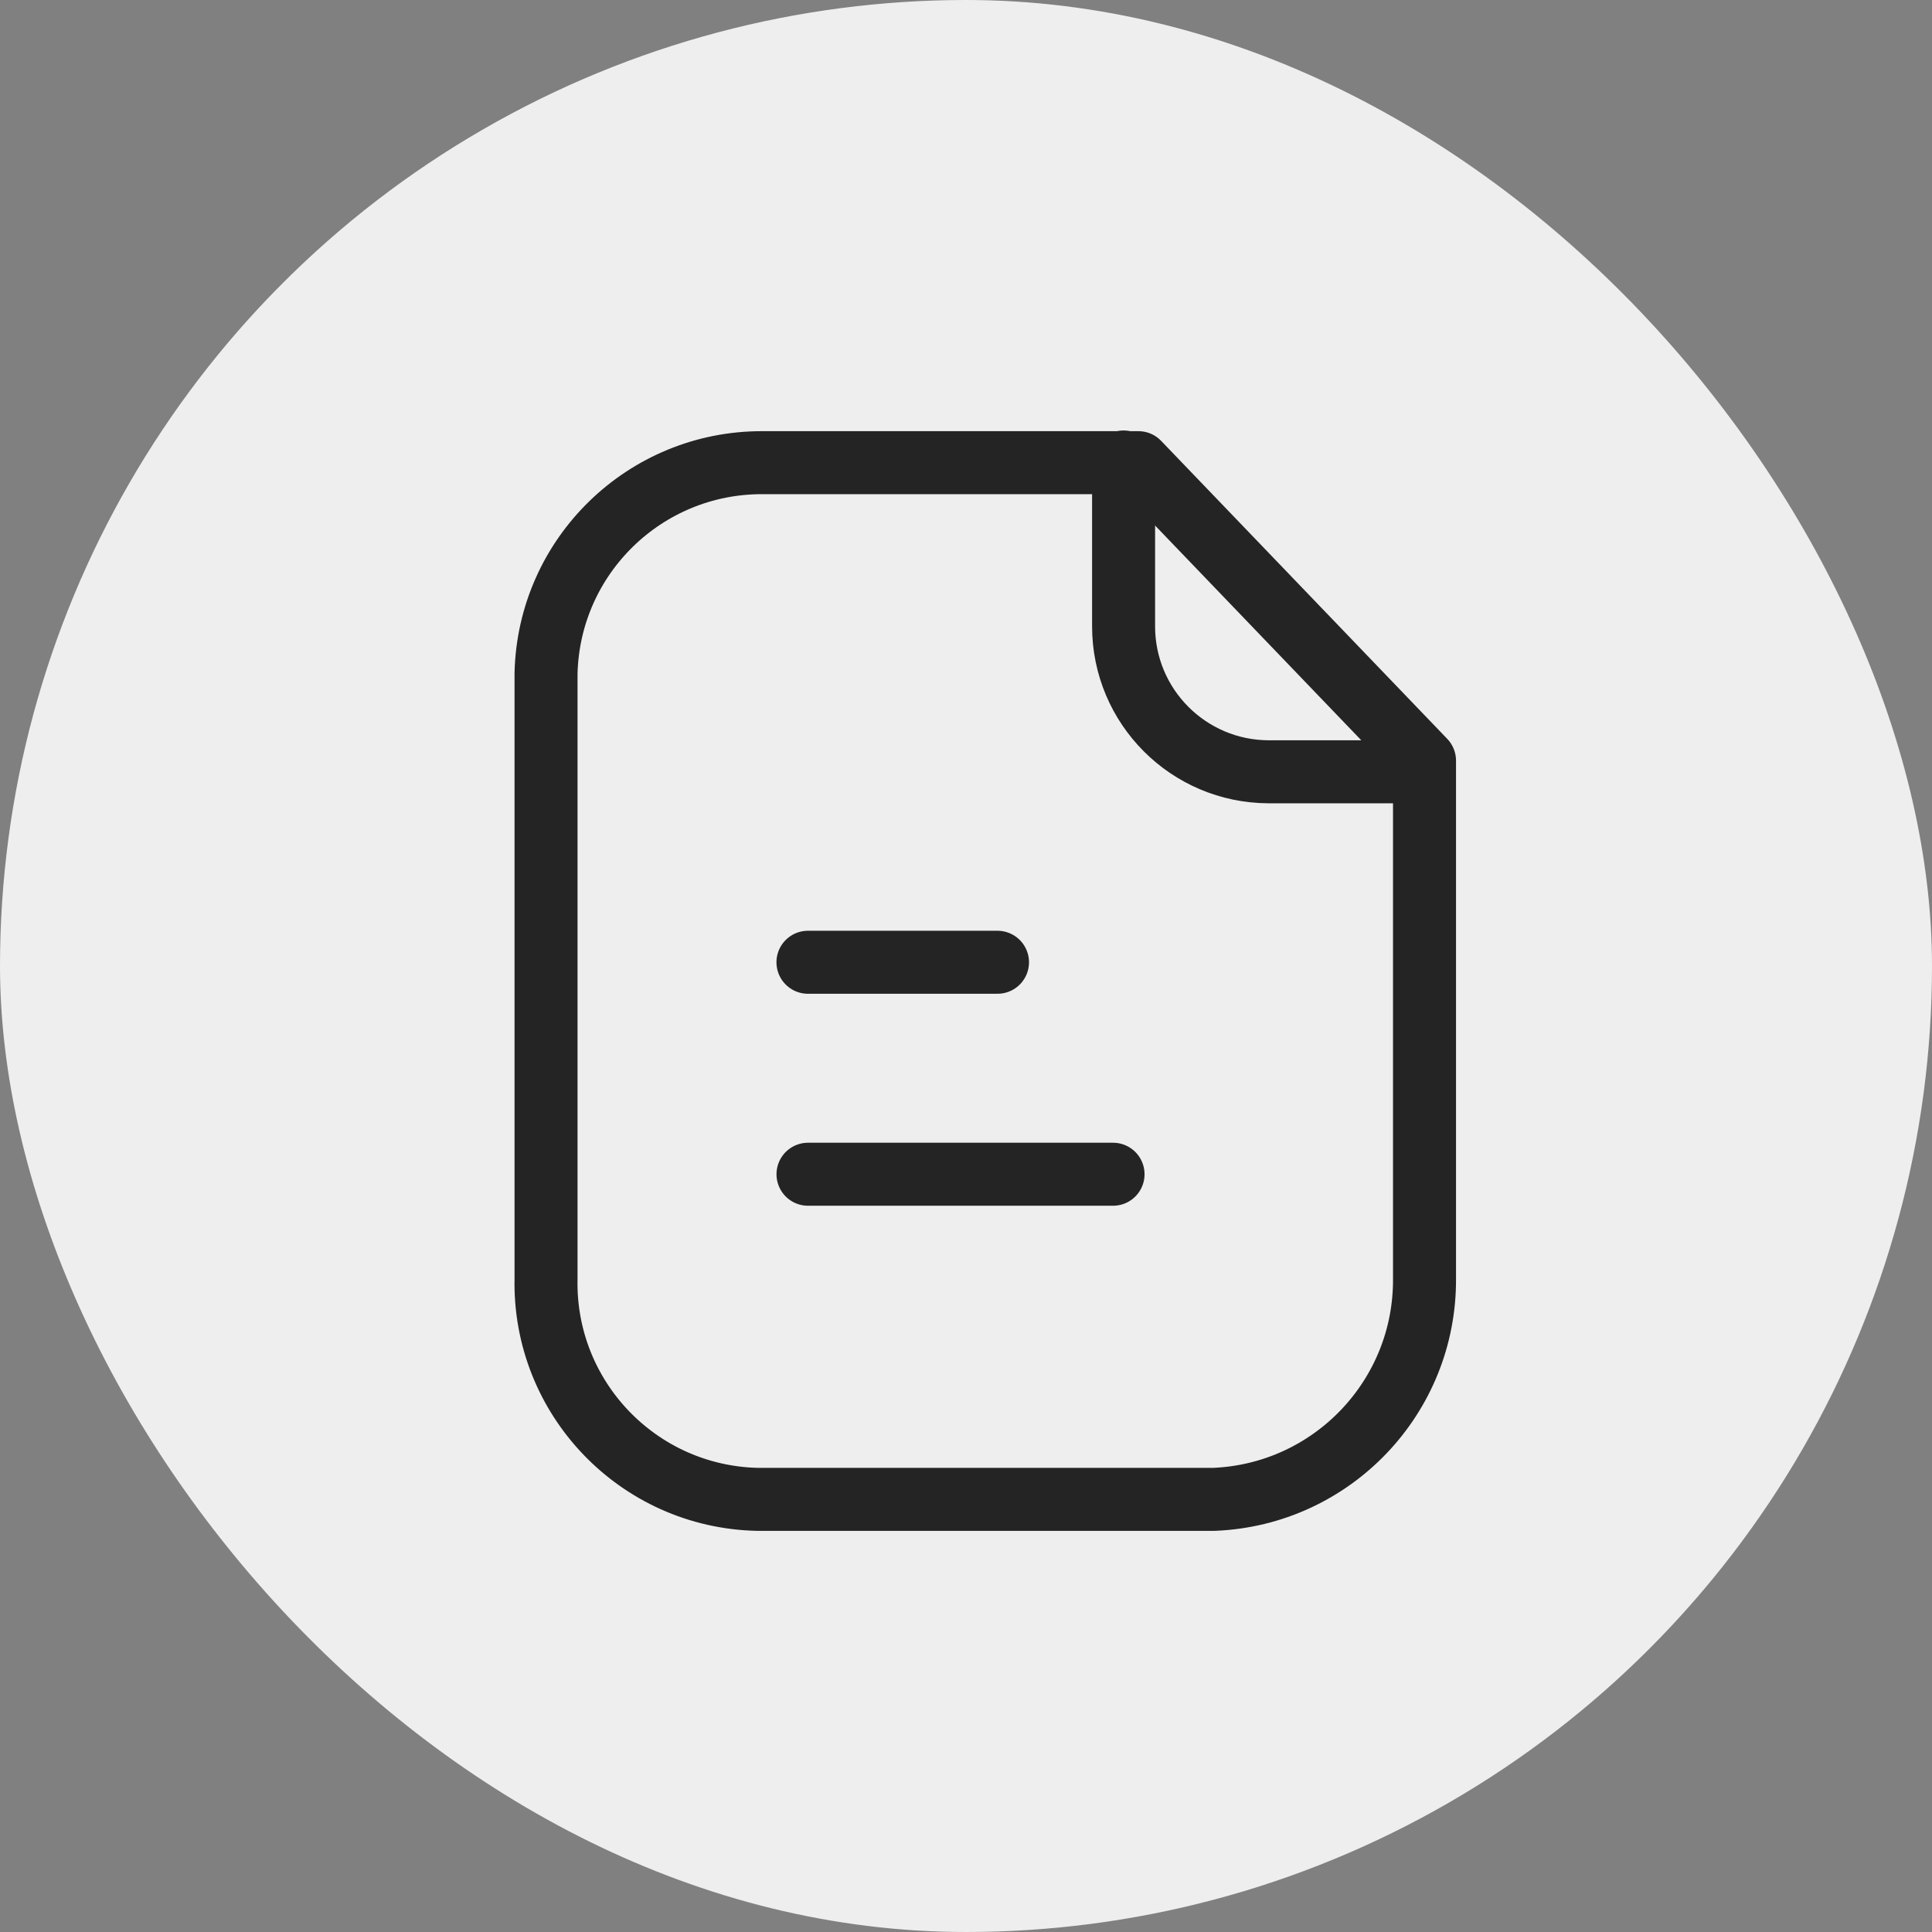
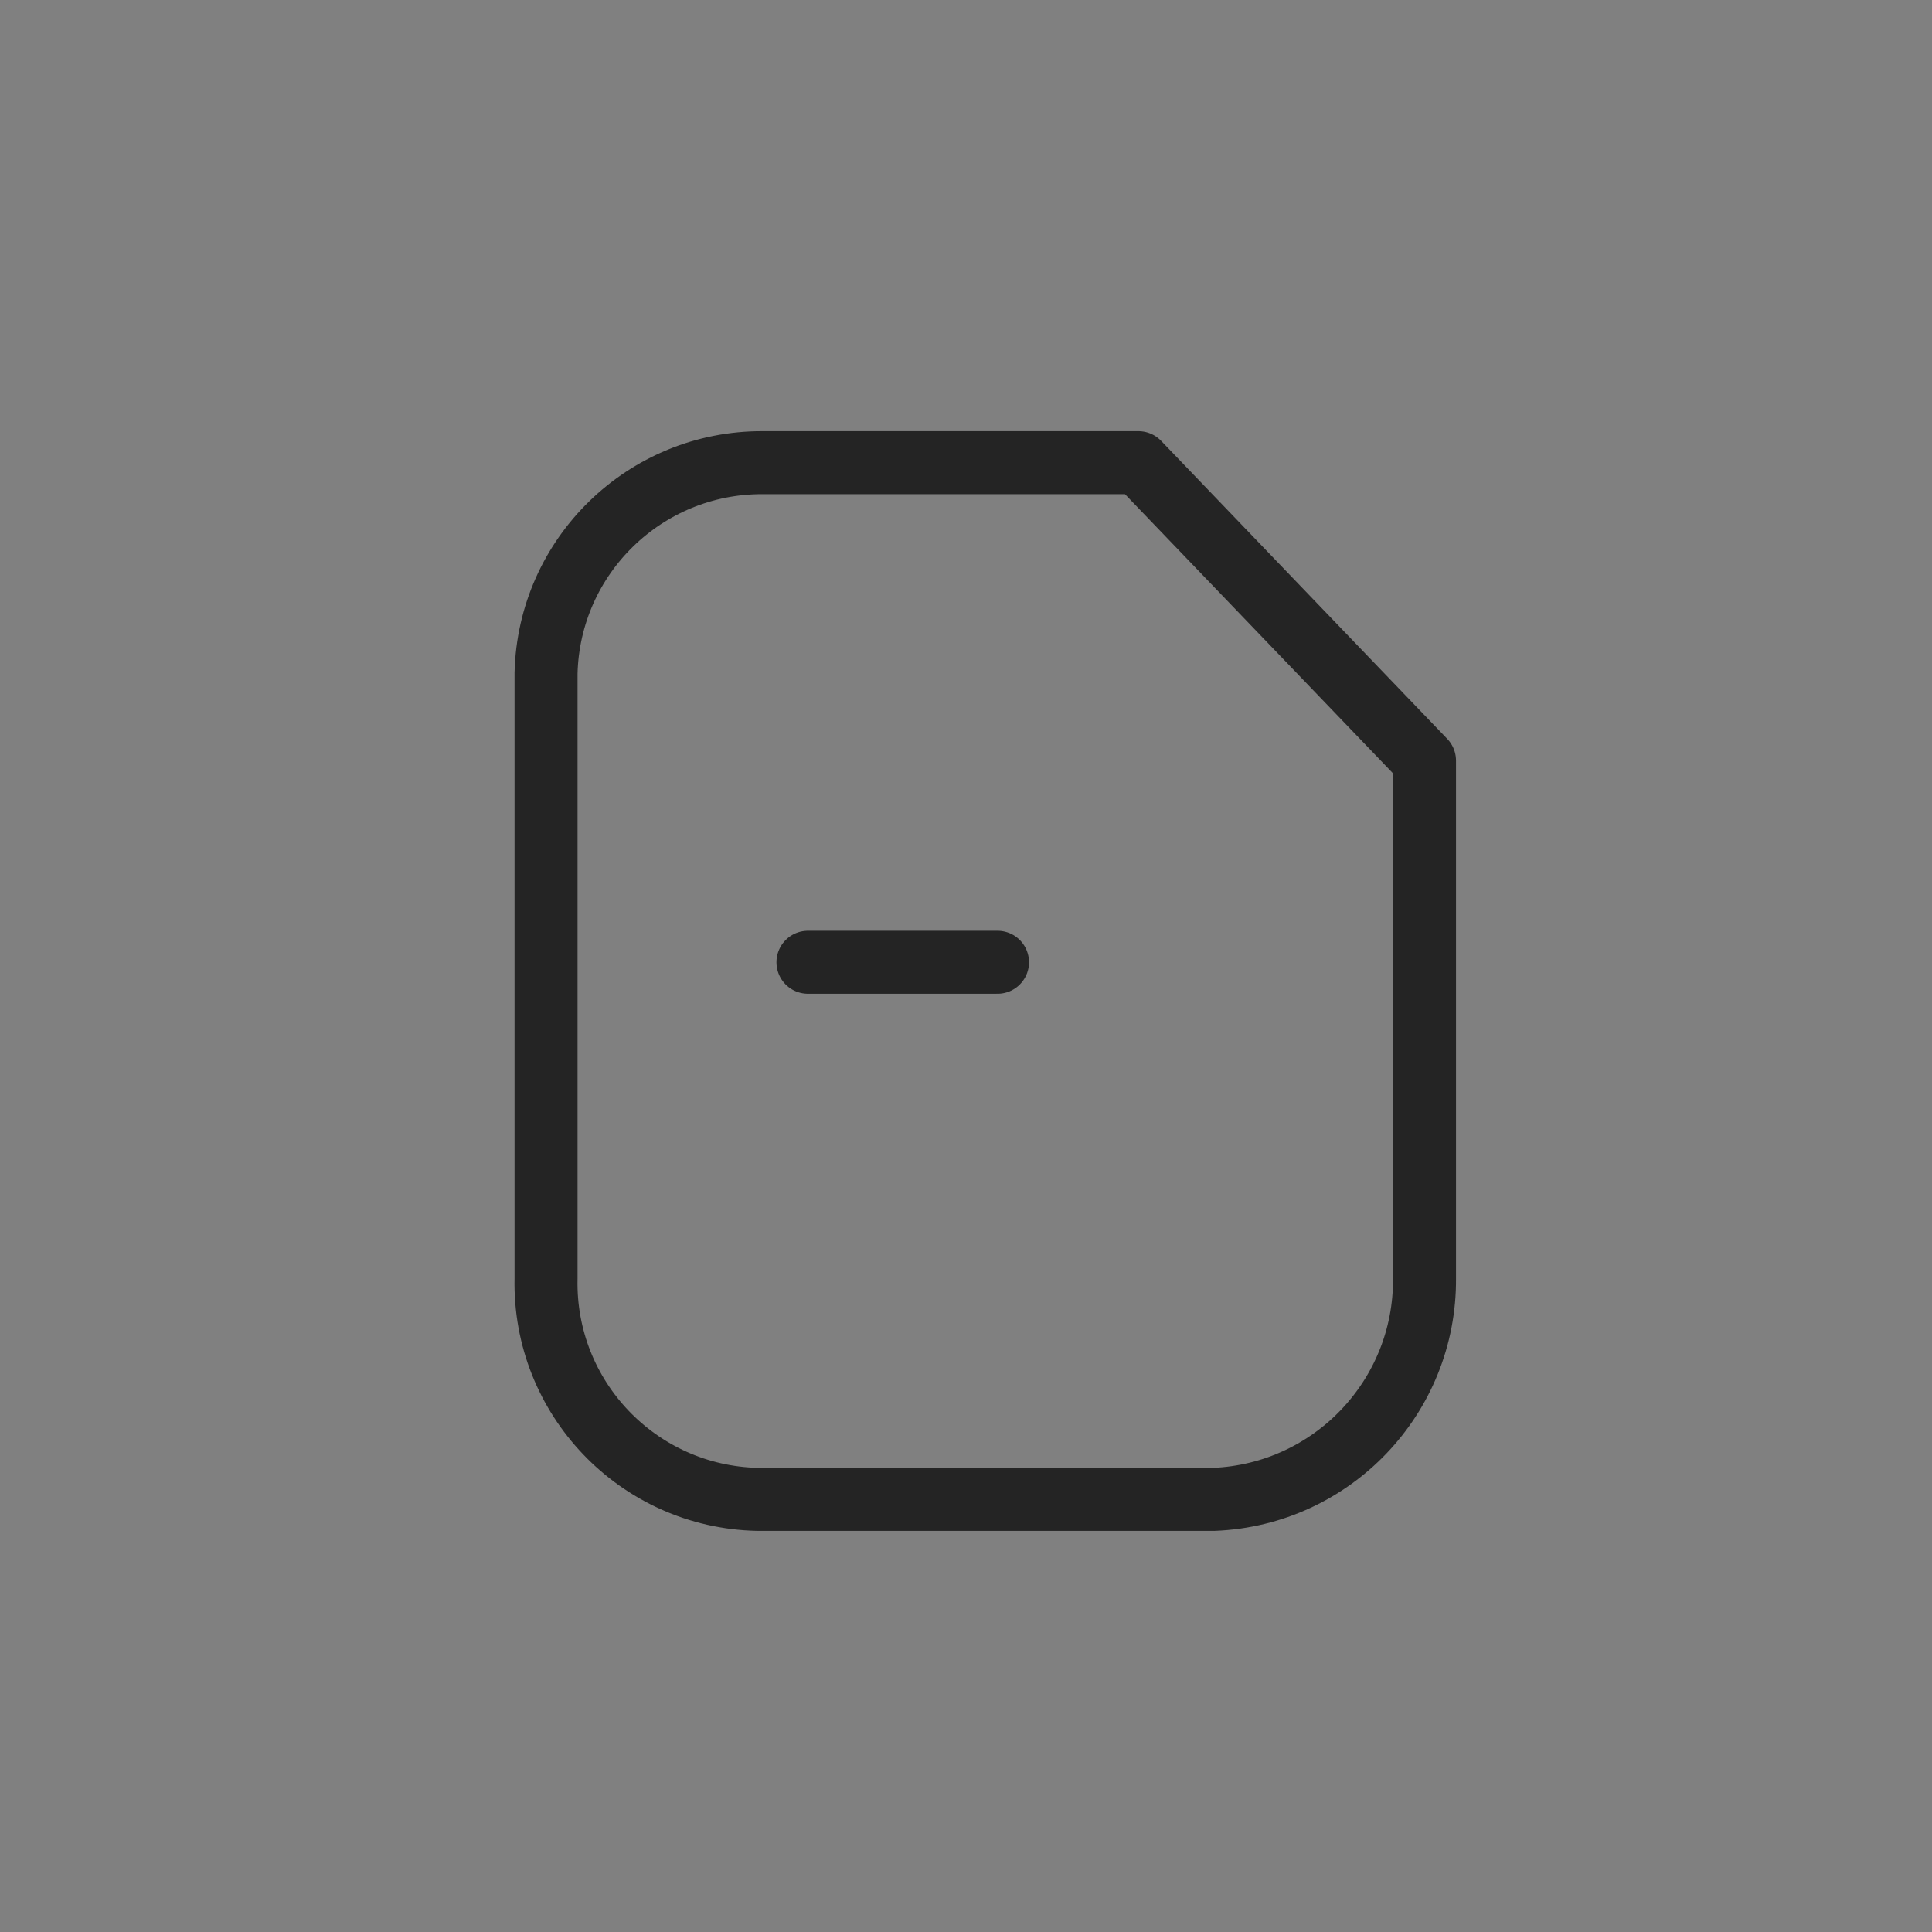
<svg xmlns="http://www.w3.org/2000/svg" width="46" height="46" viewBox="0 0 46 46" fill="none">
  <rect x="0" y="0" width="46" height="46" fill="#808080" stroke="none" />
  <g clip-path="url(#clip0_33966_10150)">
-     <circle cx="23" cy="23" r="23" fill="#EEEEEE" />
    <path fill-rule="evenodd" clip-rule="evenodd" d="M27.105 11.016H18.158C15.36 11.005 13.067 13.235 13.001 16.031V30.439C12.939 33.281 15.192 35.636 18.034 35.699C18.076 35.699 18.116 35.7 18.158 35.699H28.902C31.719 35.585 33.938 33.258 33.917 30.439V18.111L27.105 11.016Z" stroke="#242424" stroke-width="1.5" stroke-linecap="round" stroke-linejoin="round" />
-     <path d="M26.752 11V14.912C26.752 16.822 28.296 18.37 30.206 18.376H33.911" stroke="#242424" stroke-width="1.5" stroke-linecap="round" stroke-linejoin="round" />
-     <path d="M26.501 27.958H19.238" stroke="#242424" stroke-width="1.5" stroke-linecap="round" stroke-linejoin="round" />
    <path d="M23.75 22.911H19.237" stroke="#242424" stroke-width="1.5" stroke-linecap="round" stroke-linejoin="round" />
  </g>
  <defs>
    <clipPath id="clip0_33966_10150">
      <rect width="46" height="46" rx="23" fill="white" />
    </clipPath>
  </defs>
</svg>